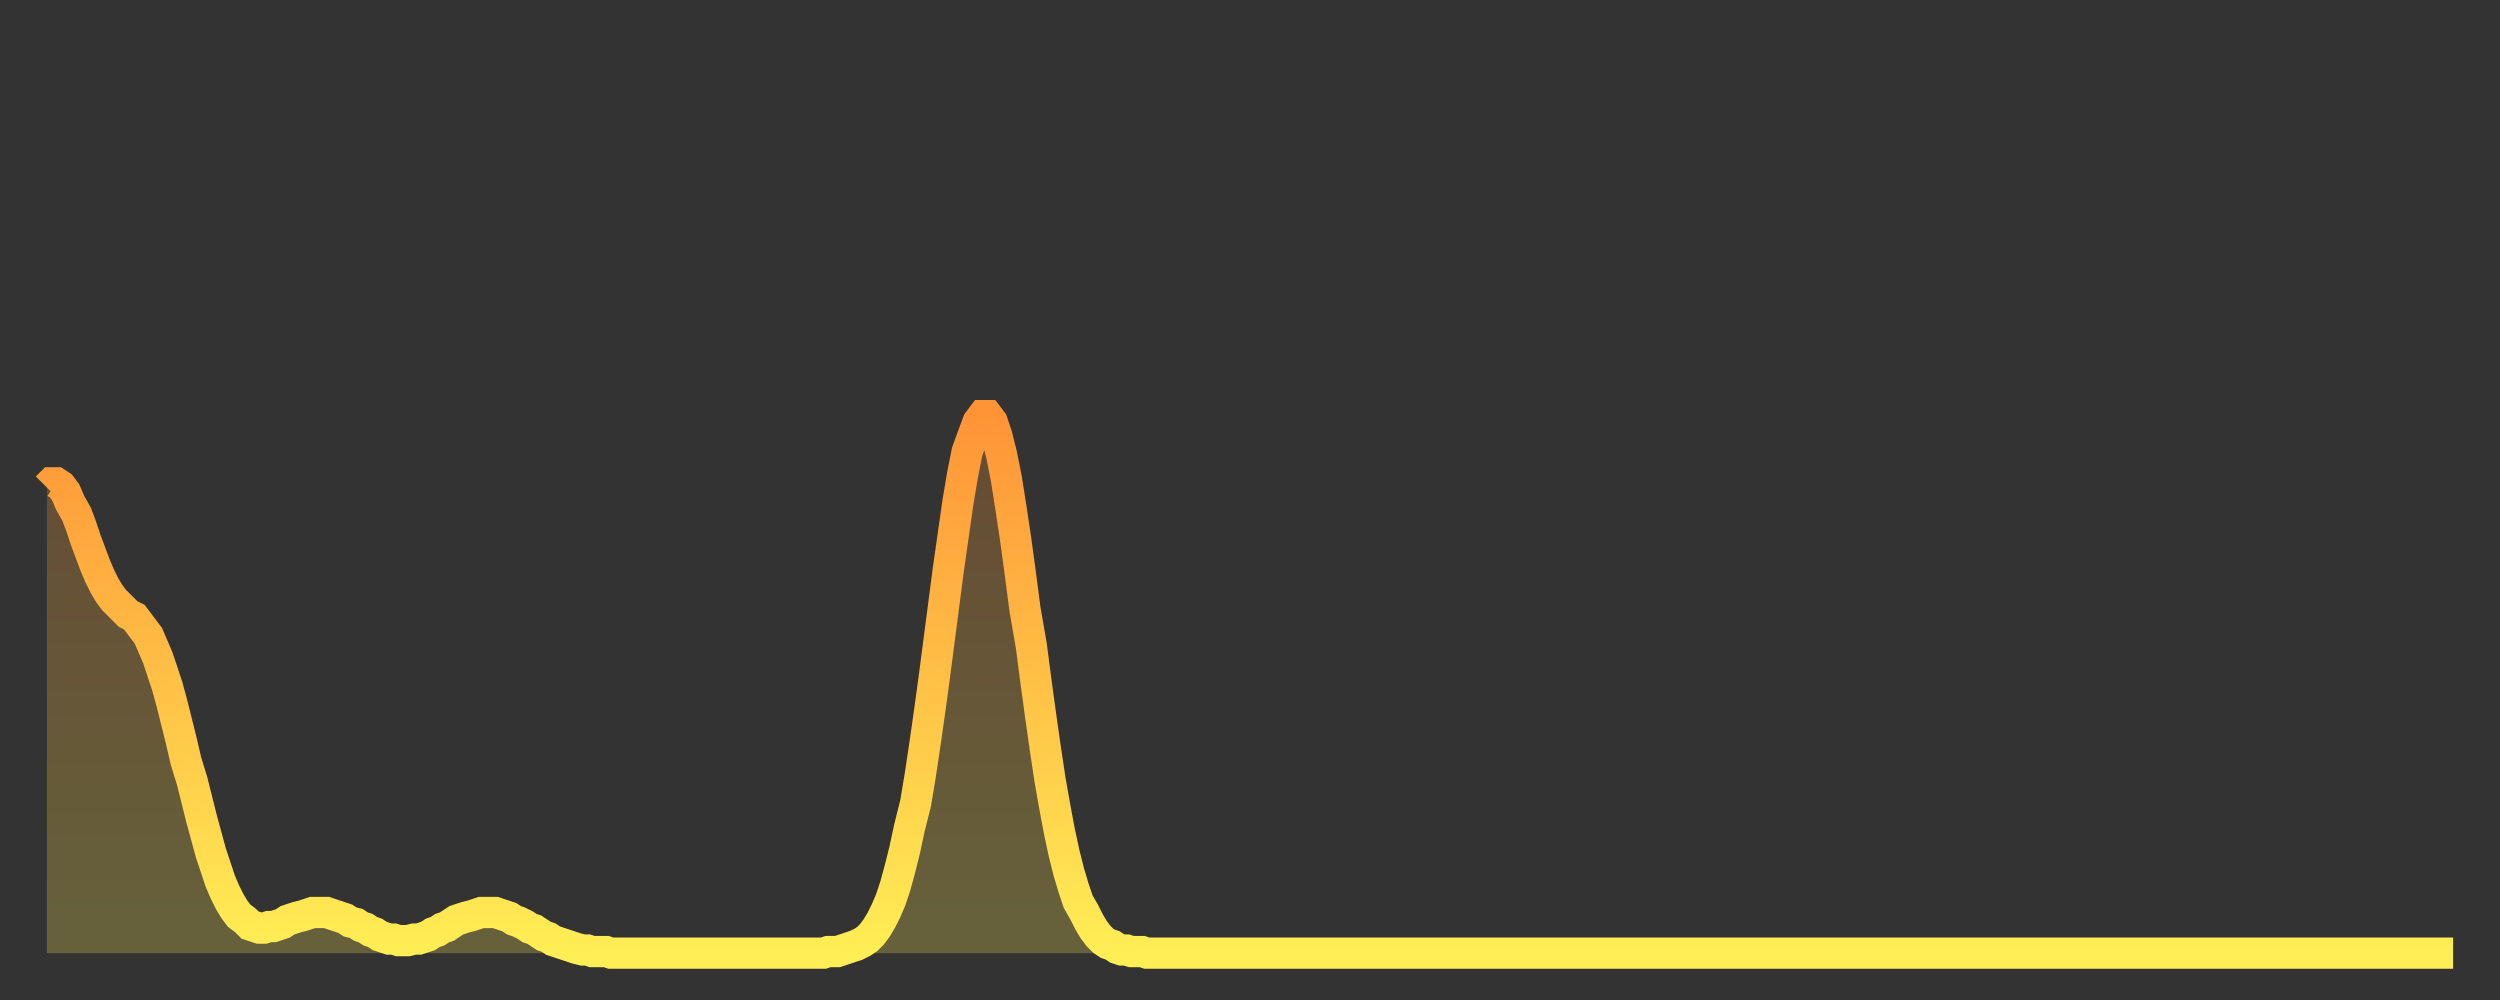
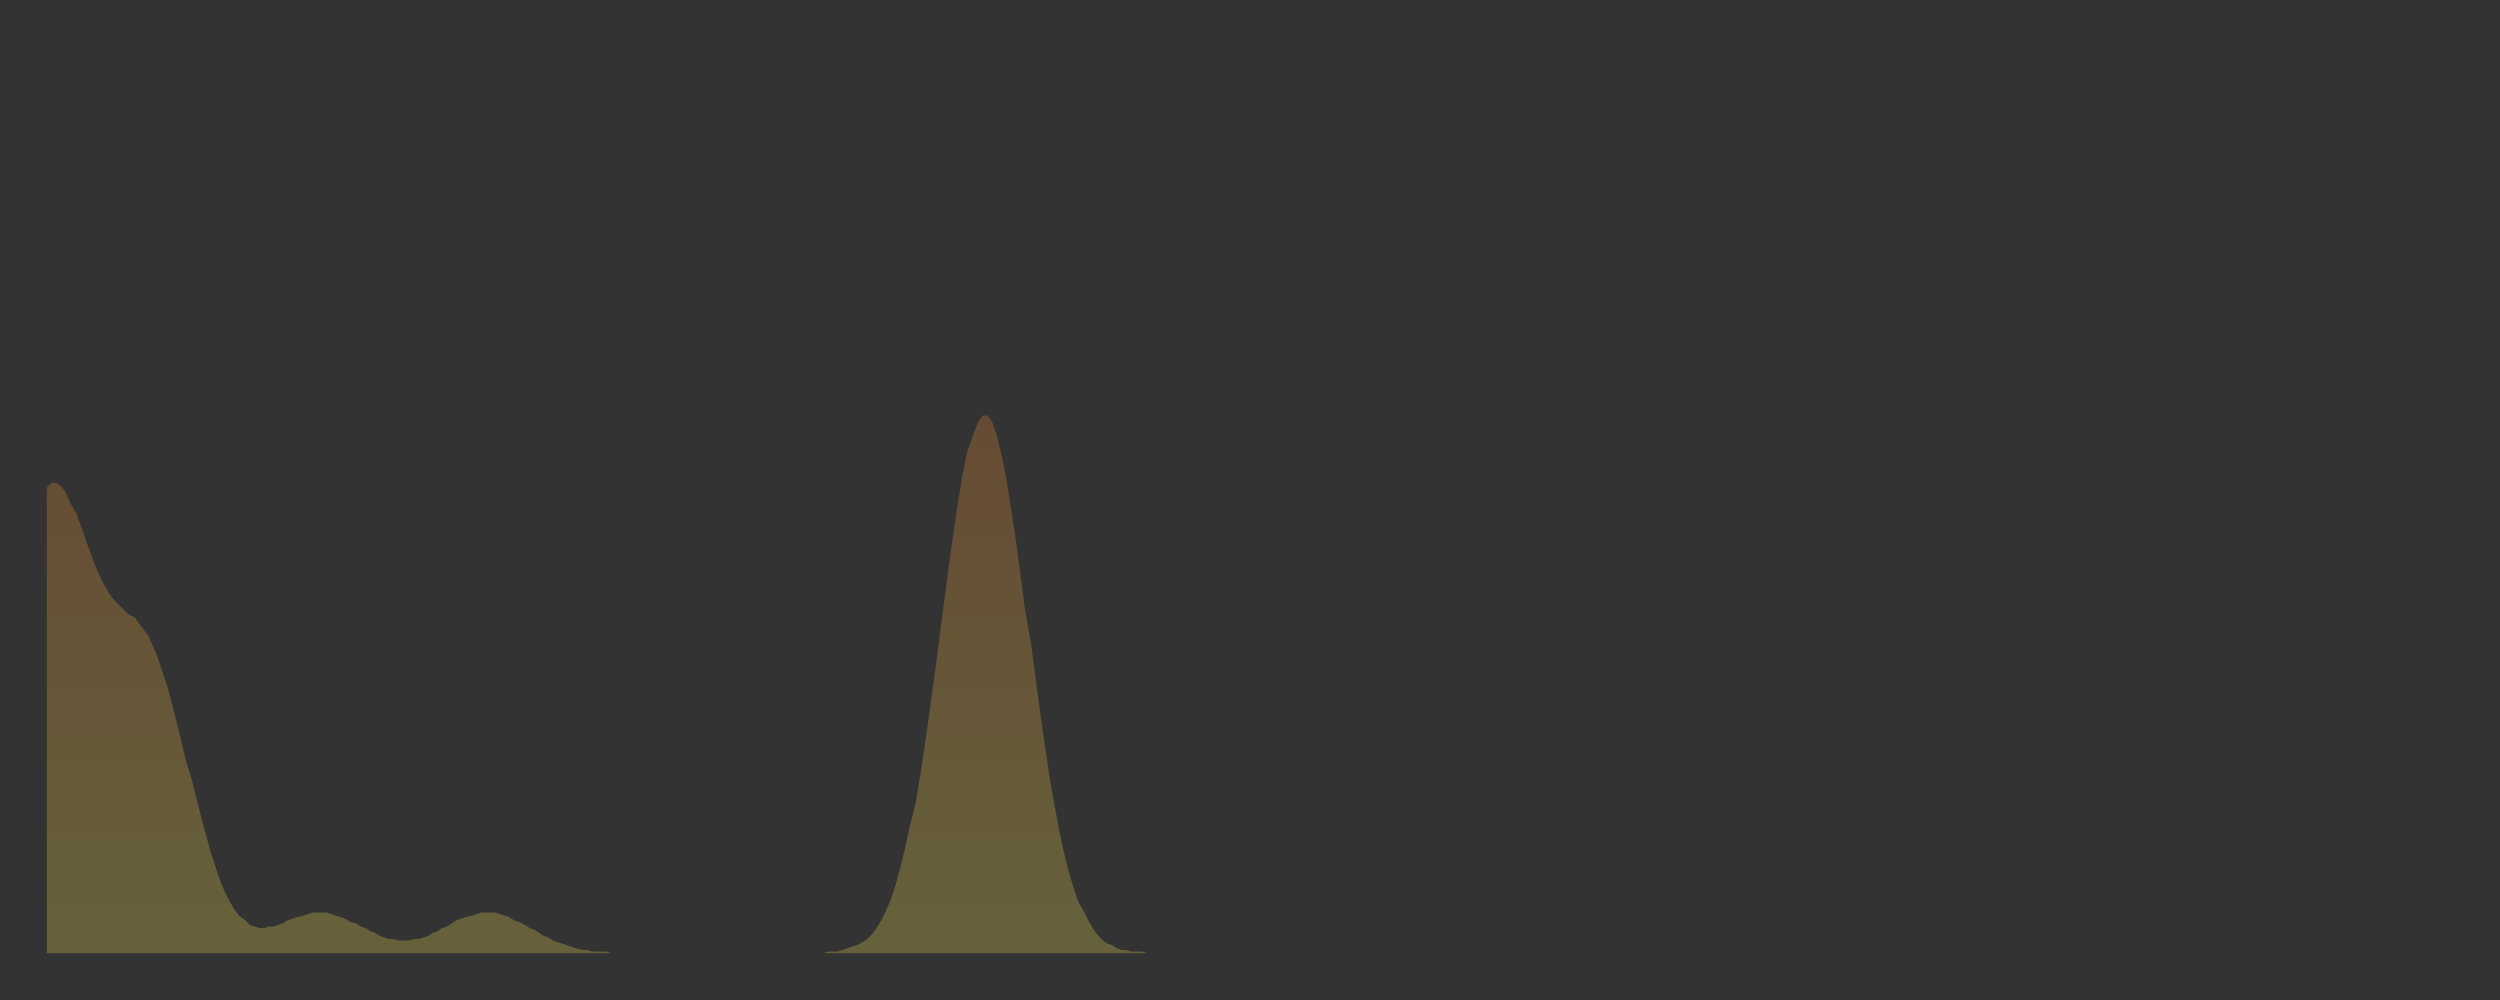
<svg xmlns="http://www.w3.org/2000/svg" baseProfile="full" height="64" version="1.1" width="160">
  <rect width="100%" height="100%" fill="#333333" stroke="none" />
  <defs>
    <linearGradient id="id42652" x1="0" x2="0" y1="0" y2="1">
      <stop offset="0%" stop-color="#ff9437" />
      <stop offset="50%" stop-color="#ffc146" />
      <stop offset="100%" stop-color="#ffee55" />
    </linearGradient>
  </defs>
  <g transform="translate(3,3)">
    <g>
-       <path d="M 0.0 28.2 0.3 27.9 0.6 27.9 0.9 28.1 1.2 28.5 1.5 29.2 1.9 29.9 2.2 30.7 2.5 31.6 2.8 32.4 3.1 33.2 3.4 33.9 3.7 34.5 4.0 35.0 4.3 35.4 4.6 35.7 4.9 36.0 5.2 36.3 5.6 36.5 5.9 36.9 6.2 37.3 6.5 37.7 6.8 38.4 7.1 39.1 7.4 40.0 7.7 40.9 8.0 42.0 8.3 43.2 8.6 44.4 8.9 45.7 9.3 47.0 9.6 48.2 9.9 49.4 10.2 50.5 10.5 51.6 10.8 52.5 11.1 53.4 11.4 54.1 11.7 54.7 12.0 55.2 12.3 55.6 12.7 55.9 13.0 56.2 13.3 56.3 13.6 56.4 13.9 56.4 14.2 56.3 14.5 56.3 14.8 56.2 15.1 56.1 15.4 55.9 15.7 55.8 16.0 55.7 16.4 55.6 16.7 55.5 17.0 55.4 17.3 55.4 17.6 55.4 17.9 55.4 18.2 55.5 18.5 55.6 18.8 55.7 19.1 55.8 19.4 56.0 19.8 56.1 20.1 56.3 20.4 56.4 20.7 56.6 21.0 56.7 21.3 56.9 21.6 57.0 21.9 57.1 22.2 57.1 22.5 57.2 22.8 57.2 23.1 57.2 23.5 57.1 23.8 57.1 24.1 57.0 24.4 56.9 24.7 56.7 25.0 56.6 25.3 56.4 25.6 56.3 25.9 56.1 26.2 55.9 26.5 55.8 26.8 55.7 27.2 55.6 27.5 55.5 27.8 55.4 28.1 55.4 28.4 55.4 28.7 55.4 29.0 55.5 29.3 55.6 29.6 55.7 29.9 55.9 30.2 56.0 30.6 56.2 30.9 56.4 31.2 56.5 31.5 56.7 31.8 56.9 32.1 57.0 32.4 57.2 32.7 57.3 33.0 57.4 33.3 57.5 33.6 57.6 33.9 57.7 34.3 57.8 34.6 57.8 34.9 57.9 35.2 57.9 35.5 57.9 35.8 57.9 36.1 58.0 36.4 58.0 36.7 58.0 37.0 58.0 37.3 58.0 37.7 58.0 38.0 58.0 38.3 58.0 38.6 58.0 38.9 58.0 39.2 58.0 39.5 58.0 39.8 58.0 40.1 58.0 40.4 58.0 40.7 58.0 41.0 58.0 41.4 58.0 41.7 58.0 42.0 58.0 42.3 58.0 42.6 58.0 42.9 58.0 43.2 58.0 43.5 58.0 43.8 58.0 44.1 58.0 44.4 58.0 44.7 58.0 45.1 58.0 45.4 58.0 45.7 58.0 46.0 58.0 46.3 58.0 46.6 58.0 46.9 58.0 47.2 58.0 47.5 58.0 47.8 58.0 48.1 58.0 48.5 58.0 48.8 58.0 49.1 58.0 49.4 58.0 49.7 58.0 50.0 57.9 50.3 57.9 50.6 57.9 50.9 57.8 51.2 57.7 51.5 57.6 51.8 57.5 52.2 57.3 52.5 57.1 52.8 56.8 53.1 56.4 53.4 55.9 53.7 55.3 54.0 54.6 54.3 53.7 54.6 52.6 54.9 51.4 55.2 50.0 55.6 48.4 55.9 46.6 56.2 44.6 56.5 42.5 56.8 40.3 57.1 38.0 57.4 35.7 57.7 33.4 58.0 31.3 58.3 29.2 58.6 27.4 58.9 25.9 59.3 24.8 59.6 24.0 59.9 23.6 60.2 23.6 60.5 24.0 60.8 24.9 61.1 26.1 61.4 27.6 61.7 29.5 62.0 31.5 62.3 33.7 62.6 36.0 63.0 38.3 63.3 40.6 63.6 42.8 63.9 44.9 64.2 46.9 64.5 48.6 64.8 50.2 65.1 51.6 65.4 52.8 65.7 53.8 66.0 54.7 66.4 55.4 66.7 56.0 67.0 56.5 67.3 56.9 67.6 57.2 67.9 57.4 68.2 57.5 68.5 57.7 68.8 57.8 69.1 57.8 69.4 57.9 69.7 57.9 70.1 57.9 70.4 58.0 70.7 58.0 71.0 58.0 71.3 58.0 71.6 58.0 71.9 58.0 72.2 58.0 72.5 58.0 72.8 58.0 73.1 58.0 73.5 58.0 73.8 58.0 74.1 58.0 74.4 58.0 74.7 58.0 75.0 58.0 75.3 58.0 75.6 58.0 75.9 58.0 76.2 58.0 76.5 58.0 76.8 58.0 77.2 58.0 77.5 58.0 77.8 58.0 78.1 58.0 78.4 58.0 78.7 58.0 79.0 58.0 79.3 58.0 79.6 58.0 79.9 58.0 80.2 58.0 80.5 58.0 80.9 58.0 81.2 58.0 81.5 58.0 81.8 58.0 82.1 58.0 82.4 58.0 82.7 58.0 83.0 58.0 83.3 58.0 83.6 58.0 83.9 58.0 84.3 58.0 84.6 58.0 84.9 58.0 85.2 58.0 85.5 58.0 85.8 58.0 86.1 58.0 86.4 58.0 86.7 58.0 87.0 58.0 87.3 58.0 87.6 58.0 88.0 58.0 88.3 58.0 88.6 58.0 88.9 58.0 89.2 58.0 89.5 58.0 89.8 58.0 90.1 58.0 90.4 58.0 90.7 58.0 91.0 58.0 91.4 58.0 91.7 58.0 92.0 58.0 92.3 58.0 92.6 58.0 92.9 58.0 93.2 58.0 93.5 58.0 93.8 58.0 94.1 58.0 94.4 58.0 94.7 58.0 95.1 58.0 95.4 58.0 95.7 58.0 96.0 58.0 96.3 58.0 96.6 58.0 96.9 58.0 97.2 58.0 97.5 58.0 97.8 58.0 98.1 58.0 98.4 58.0 98.8 58.0 99.1 58.0 99.4 58.0 99.7 58.0 100.0 58.0 100.3 58.0 100.6 58.0 100.9 58.0 101.2 58.0 101.5 58.0 101.8 58.0 102.2 58.0 102.5 58.0 102.8 58.0 103.1 58.0 103.4 58.0 103.7 58.0 104.0 58.0 104.3 58.0 104.6 58.0 104.9 58.0 105.2 58.0 105.5 58.0 105.9 58.0 106.2 58.0 106.5 58.0 106.8 58.0 107.1 58.0 107.4 58.0 107.7 58.0 108.0 58.0 108.3 58.0 108.6 58.0 108.9 58.0 109.3 58.0 109.6 58.0 109.9 58.0 110.2 58.0 110.5 58.0 110.8 58.0 111.1 58.0 111.4 58.0 111.7 58.0 112.0 58.0 112.3 58.0 112.6 58.0 113.0 58.0 113.3 58.0 113.6 58.0 113.9 58.0 114.2 58.0 114.5 58.0 114.8 58.0 115.1 58.0 115.4 58.0 115.7 58.0 116.0 58.0 116.3 58.0 116.7 58.0 117.0 58.0 117.3 58.0 117.6 58.0 117.9 58.0 118.2 58.0 118.5 58.0 118.8 58.0 119.1 58.0 119.4 58.0 119.7 58.0 120.1 58.0 120.4 58.0 120.7 58.0 121.0 58.0 121.3 58.0 121.6 58.0 121.9 58.0 122.2 58.0 122.5 58.0 122.8 58.0 123.1 58.0 123.4 58.0 123.8 58.0 124.1 58.0 124.4 58.0 124.7 58.0 125.0 58.0 125.3 58.0 125.6 58.0 125.9 58.0 126.2 58.0 126.5 58.0 126.8 58.0 127.2 58.0 127.5 58.0 127.8 58.0 128.1 58.0 128.4 58.0 128.7 58.0 129.0 58.0 129.3 58.0 129.6 58.0 129.9 58.0 130.2 58.0 130.5 58.0 130.9 58.0 131.2 58.0 131.5 58.0 131.8 58.0 132.1 58.0 132.4 58.0 132.7 58.0 133.0 58.0 133.3 58.0 133.6 58.0 133.9 58.0 134.2 58.0 134.6 58.0 134.9 58.0 135.2 58.0 135.5 58.0 135.8 58.0 136.1 58.0 136.4 58.0 136.7 58.0 137.0 58.0 137.3 58.0 137.6 58.0 138.0 58.0 138.3 58.0 138.6 58.0 138.9 58.0 139.2 58.0 139.5 58.0 139.8 58.0 140.1 58.0 140.4 58.0 140.7 58.0 141.0 58.0 141.3 58.0 141.7 58.0 142.0 58.0 142.3 58.0 142.6 58.0 142.9 58.0 143.2 58.0 143.5 58.0 143.8 58.0 144.1 58.0 144.4 58.0 144.7 58.0 145.1 58.0 145.4 58.0 145.7 58.0 146.0 58.0 146.3 58.0 146.6 58.0 146.9 58.0 147.2 58.0 147.5 58.0 147.8 58.0 148.1 58.0 148.4 58.0 148.8 58.0 149.1 58.0 149.4 58.0 149.7 58.0 150.0 58.0 150.3 58.0 150.6 58.0 150.9 58.0 151.2 58.0 151.5 58.0 151.8 58.0 152.1 58.0 152.5 58.0 152.8 58.0 153.1 58.0 153.4 58.0 153.7 58.0 154.0 58.0" fill="none" id="graph-curve" opacity="1" stroke="url(#id42652)" stroke-width="2" />
      <path d="M 0 58 L 0.0 28.2 0.3 27.9 0.6 27.9 0.9 28.1 1.2 28.5 1.5 29.2 1.9 29.9 2.2 30.7 2.5 31.6 2.8 32.4 3.1 33.2 3.4 33.9 3.7 34.5 4.0 35.0 4.3 35.4 4.6 35.7 4.9 36.0 5.2 36.3 5.6 36.5 5.9 36.9 6.2 37.3 6.5 37.7 6.8 38.4 7.1 39.1 7.4 40.0 7.7 40.9 8.0 42.0 8.3 43.2 8.6 44.4 8.9 45.7 9.3 47.0 9.6 48.2 9.9 49.4 10.2 50.5 10.5 51.6 10.8 52.5 11.1 53.4 11.4 54.1 11.7 54.7 12.0 55.2 12.3 55.6 12.7 55.9 13.0 56.2 13.3 56.3 13.6 56.4 13.9 56.4 14.2 56.3 14.5 56.3 14.8 56.2 15.1 56.1 15.4 55.9 15.7 55.8 16.0 55.7 16.4 55.6 16.7 55.5 17.0 55.4 17.3 55.4 17.6 55.4 17.9 55.4 18.2 55.5 18.5 55.6 18.8 55.7 19.1 55.8 19.4 56.0 19.8 56.1 20.1 56.3 20.4 56.4 20.7 56.6 21.0 56.7 21.3 56.9 21.6 57.0 21.9 57.1 22.2 57.1 22.5 57.2 22.8 57.2 23.1 57.2 23.5 57.1 23.8 57.1 24.1 57.0 24.4 56.9 24.7 56.7 25.0 56.6 25.3 56.4 25.6 56.3 25.9 56.1 26.2 55.9 26.5 55.8 26.8 55.7 27.2 55.6 27.5 55.5 27.8 55.4 28.1 55.4 28.4 55.4 28.7 55.4 29.0 55.5 29.3 55.6 29.6 55.7 29.9 55.9 30.2 56.0 30.6 56.2 30.9 56.4 31.2 56.5 31.5 56.7 31.8 56.9 32.1 57.0 32.4 57.2 32.7 57.3 33.0 57.4 33.3 57.5 33.6 57.6 33.9 57.7 34.3 57.8 34.6 57.8 34.9 57.9 35.2 57.9 35.5 57.9 35.8 57.9 36.1 58.0 36.4 58.0 36.7 58.0 37.0 58.0 37.3 58.0 37.7 58.0 38.0 58.0 38.3 58.0 38.6 58.0 38.9 58.0 39.2 58.0 39.5 58.0 39.8 58.0 40.1 58.0 40.4 58.0 40.7 58.0 41.0 58.0 41.4 58.0 41.7 58.0 42.0 58.0 42.3 58.0 42.6 58.0 42.9 58.0 43.2 58.0 43.5 58.0 43.8 58.0 44.1 58.0 44.4 58.0 44.7 58.0 45.1 58.0 45.4 58.0 45.7 58.0 46.0 58.0 46.3 58.0 46.6 58.0 46.9 58.0 47.2 58.0 47.5 58.0 47.8 58.0 48.1 58.0 48.5 58.0 48.8 58.0 49.1 58.0 49.4 58.0 49.7 58.0 50.0 57.9 50.3 57.9 50.6 57.9 50.9 57.8 51.2 57.7 51.5 57.6 51.8 57.5 52.2 57.3 52.5 57.1 52.8 56.8 53.1 56.4 53.4 55.9 53.7 55.3 54.0 54.6 54.3 53.7 54.6 52.6 54.9 51.4 55.2 50.0 55.6 48.4 55.9 46.6 56.2 44.6 56.5 42.5 56.8 40.3 57.1 38.0 57.4 35.7 57.7 33.4 58.0 31.3 58.3 29.2 58.6 27.4 58.9 25.9 59.3 24.8 59.6 24.0 59.9 23.6 60.2 23.6 60.5 24.0 60.8 24.9 61.1 26.1 61.4 27.6 61.7 29.5 62.0 31.5 62.3 33.7 62.6 36.0 63.0 38.3 63.3 40.6 63.6 42.8 63.9 44.9 64.2 46.9 64.5 48.6 64.8 50.2 65.1 51.6 65.4 52.8 65.7 53.8 66.0 54.7 66.4 55.4 66.7 56.0 67.0 56.5 67.3 56.9 67.6 57.2 67.9 57.4 68.2 57.5 68.5 57.7 68.8 57.8 69.1 57.8 69.4 57.9 69.7 57.9 70.1 57.9 70.4 58.0 70.7 58.0 71.0 58.0 71.3 58.0 71.6 58.0 71.9 58.0 72.2 58.0 72.5 58.0 72.8 58.0 73.1 58.0 73.5 58.0 73.8 58.0 74.1 58.0 74.4 58.0 74.7 58.0 75.0 58.0 75.3 58.0 75.6 58.0 75.9 58.0 76.2 58.0 76.5 58.0 76.8 58.0 77.2 58.0 77.5 58.0 77.8 58.0 78.1 58.0 78.4 58.0 78.7 58.0 79.0 58.0 79.3 58.0 79.6 58.0 79.9 58.0 80.2 58.0 80.5 58.0 80.9 58.0 81.2 58.0 81.5 58.0 81.8 58.0 82.1 58.0 82.4 58.0 82.7 58.0 83.0 58.0 83.3 58.0 83.6 58.0 83.9 58.0 84.3 58.0 84.6 58.0 84.9 58.0 85.2 58.0 85.5 58.0 85.8 58.0 86.1 58.0 86.4 58.0 86.7 58.0 87.0 58.0 87.3 58.0 87.6 58.0 88.0 58.0 88.3 58.0 88.6 58.0 88.9 58.0 89.2 58.0 89.5 58.0 89.8 58.0 90.1 58.0 90.4 58.0 90.7 58.0 91.0 58.0 91.4 58.0 91.7 58.0 92.0 58.0 92.3 58.0 92.6 58.0 92.9 58.0 93.2 58.0 93.5 58.0 93.8 58.0 94.1 58.0 94.4 58.0 94.7 58.0 95.1 58.0 95.4 58.0 95.7 58.0 96.0 58.0 96.3 58.0 96.6 58.0 96.9 58.0 97.2 58.0 97.5 58.0 97.8 58.0 98.1 58.0 98.4 58.0 98.8 58.0 99.1 58.0 99.4 58.0 99.7 58.0 100.0 58.0 100.3 58.0 100.6 58.0 100.9 58.0 101.2 58.0 101.5 58.0 101.8 58.0 102.2 58.0 102.5 58.0 102.8 58.0 103.1 58.0 103.4 58.0 103.7 58.0 104.0 58.0 104.3 58.0 104.6 58.0 104.9 58.0 105.2 58.0 105.5 58.0 105.9 58.0 106.2 58.0 106.5 58.0 106.8 58.0 107.1 58.0 107.4 58.0 107.7 58.0 108.0 58.0 108.3 58.0 108.6 58.0 108.9 58.0 109.3 58.0 109.6 58.0 109.9 58.0 110.2 58.0 110.5 58.0 110.8 58.0 111.1 58.0 111.4 58.0 111.7 58.0 112.0 58.0 112.3 58.0 112.6 58.0 113.0 58.0 113.3 58.0 113.6 58.0 113.9 58.0 114.2 58.0 114.5 58.0 114.8 58.0 115.1 58.0 115.4 58.0 115.7 58.0 116.0 58.0 116.3 58.0 116.7 58.0 117.0 58.0 117.3 58.0 117.6 58.0 117.9 58.0 118.2 58.0 118.5 58.0 118.8 58.0 119.1 58.0 119.4 58.0 119.7 58.0 120.1 58.0 120.4 58.0 120.7 58.0 121.0 58.0 121.3 58.0 121.6 58.0 121.9 58.0 122.2 58.0 122.5 58.0 122.8 58.0 123.1 58.0 123.4 58.0 123.8 58.0 124.1 58.0 124.4 58.0 124.7 58.0 125.0 58.0 125.3 58.0 125.6 58.0 125.9 58.0 126.2 58.0 126.5 58.0 126.8 58.0 127.2 58.0 127.5 58.0 127.8 58.0 128.1 58.0 128.4 58.0 128.7 58.0 129.0 58.0 129.3 58.0 129.6 58.0 129.9 58.0 130.2 58.0 130.5 58.0 130.9 58.0 131.2 58.0 131.5 58.0 131.8 58.0 132.1 58.0 132.4 58.0 132.7 58.0 133.0 58.0 133.3 58.0 133.6 58.0 133.9 58.0 134.2 58.0 134.6 58.0 134.9 58.0 135.2 58.0 135.5 58.0 135.8 58.0 136.1 58.0 136.4 58.0 136.7 58.0 137.0 58.0 137.3 58.0 137.6 58.0 138.0 58.0 138.3 58.0 138.6 58.0 138.9 58.0 139.2 58.0 139.5 58.0 139.8 58.0 140.1 58.0 140.4 58.0 140.7 58.0 141.0 58.0 141.3 58.0 141.7 58.0 142.0 58.0 142.3 58.0 142.6 58.0 142.9 58.0 143.2 58.0 143.5 58.0 143.8 58.0 144.1 58.0 144.4 58.0 144.7 58.0 145.1 58.0 145.4 58.0 145.7 58.0 146.0 58.0 146.3 58.0 146.6 58.0 146.9 58.0 147.2 58.0 147.5 58.0 147.8 58.0 148.1 58.0 148.4 58.0 148.8 58.0 149.1 58.0 149.4 58.0 149.7 58.0 150.0 58.0 150.3 58.0 150.6 58.0 150.9 58.0 151.2 58.0 151.5 58.0 151.8 58.0 152.1 58.0 152.5 58.0 152.8 58.0 153.1 58.0 153.4 58.0 153.7 58.0 154.0 58.0 154 58" fill="url(#id42652)" fill-opacity=".25" id="graph-shadow" />
    </g>
  </g>
</svg>